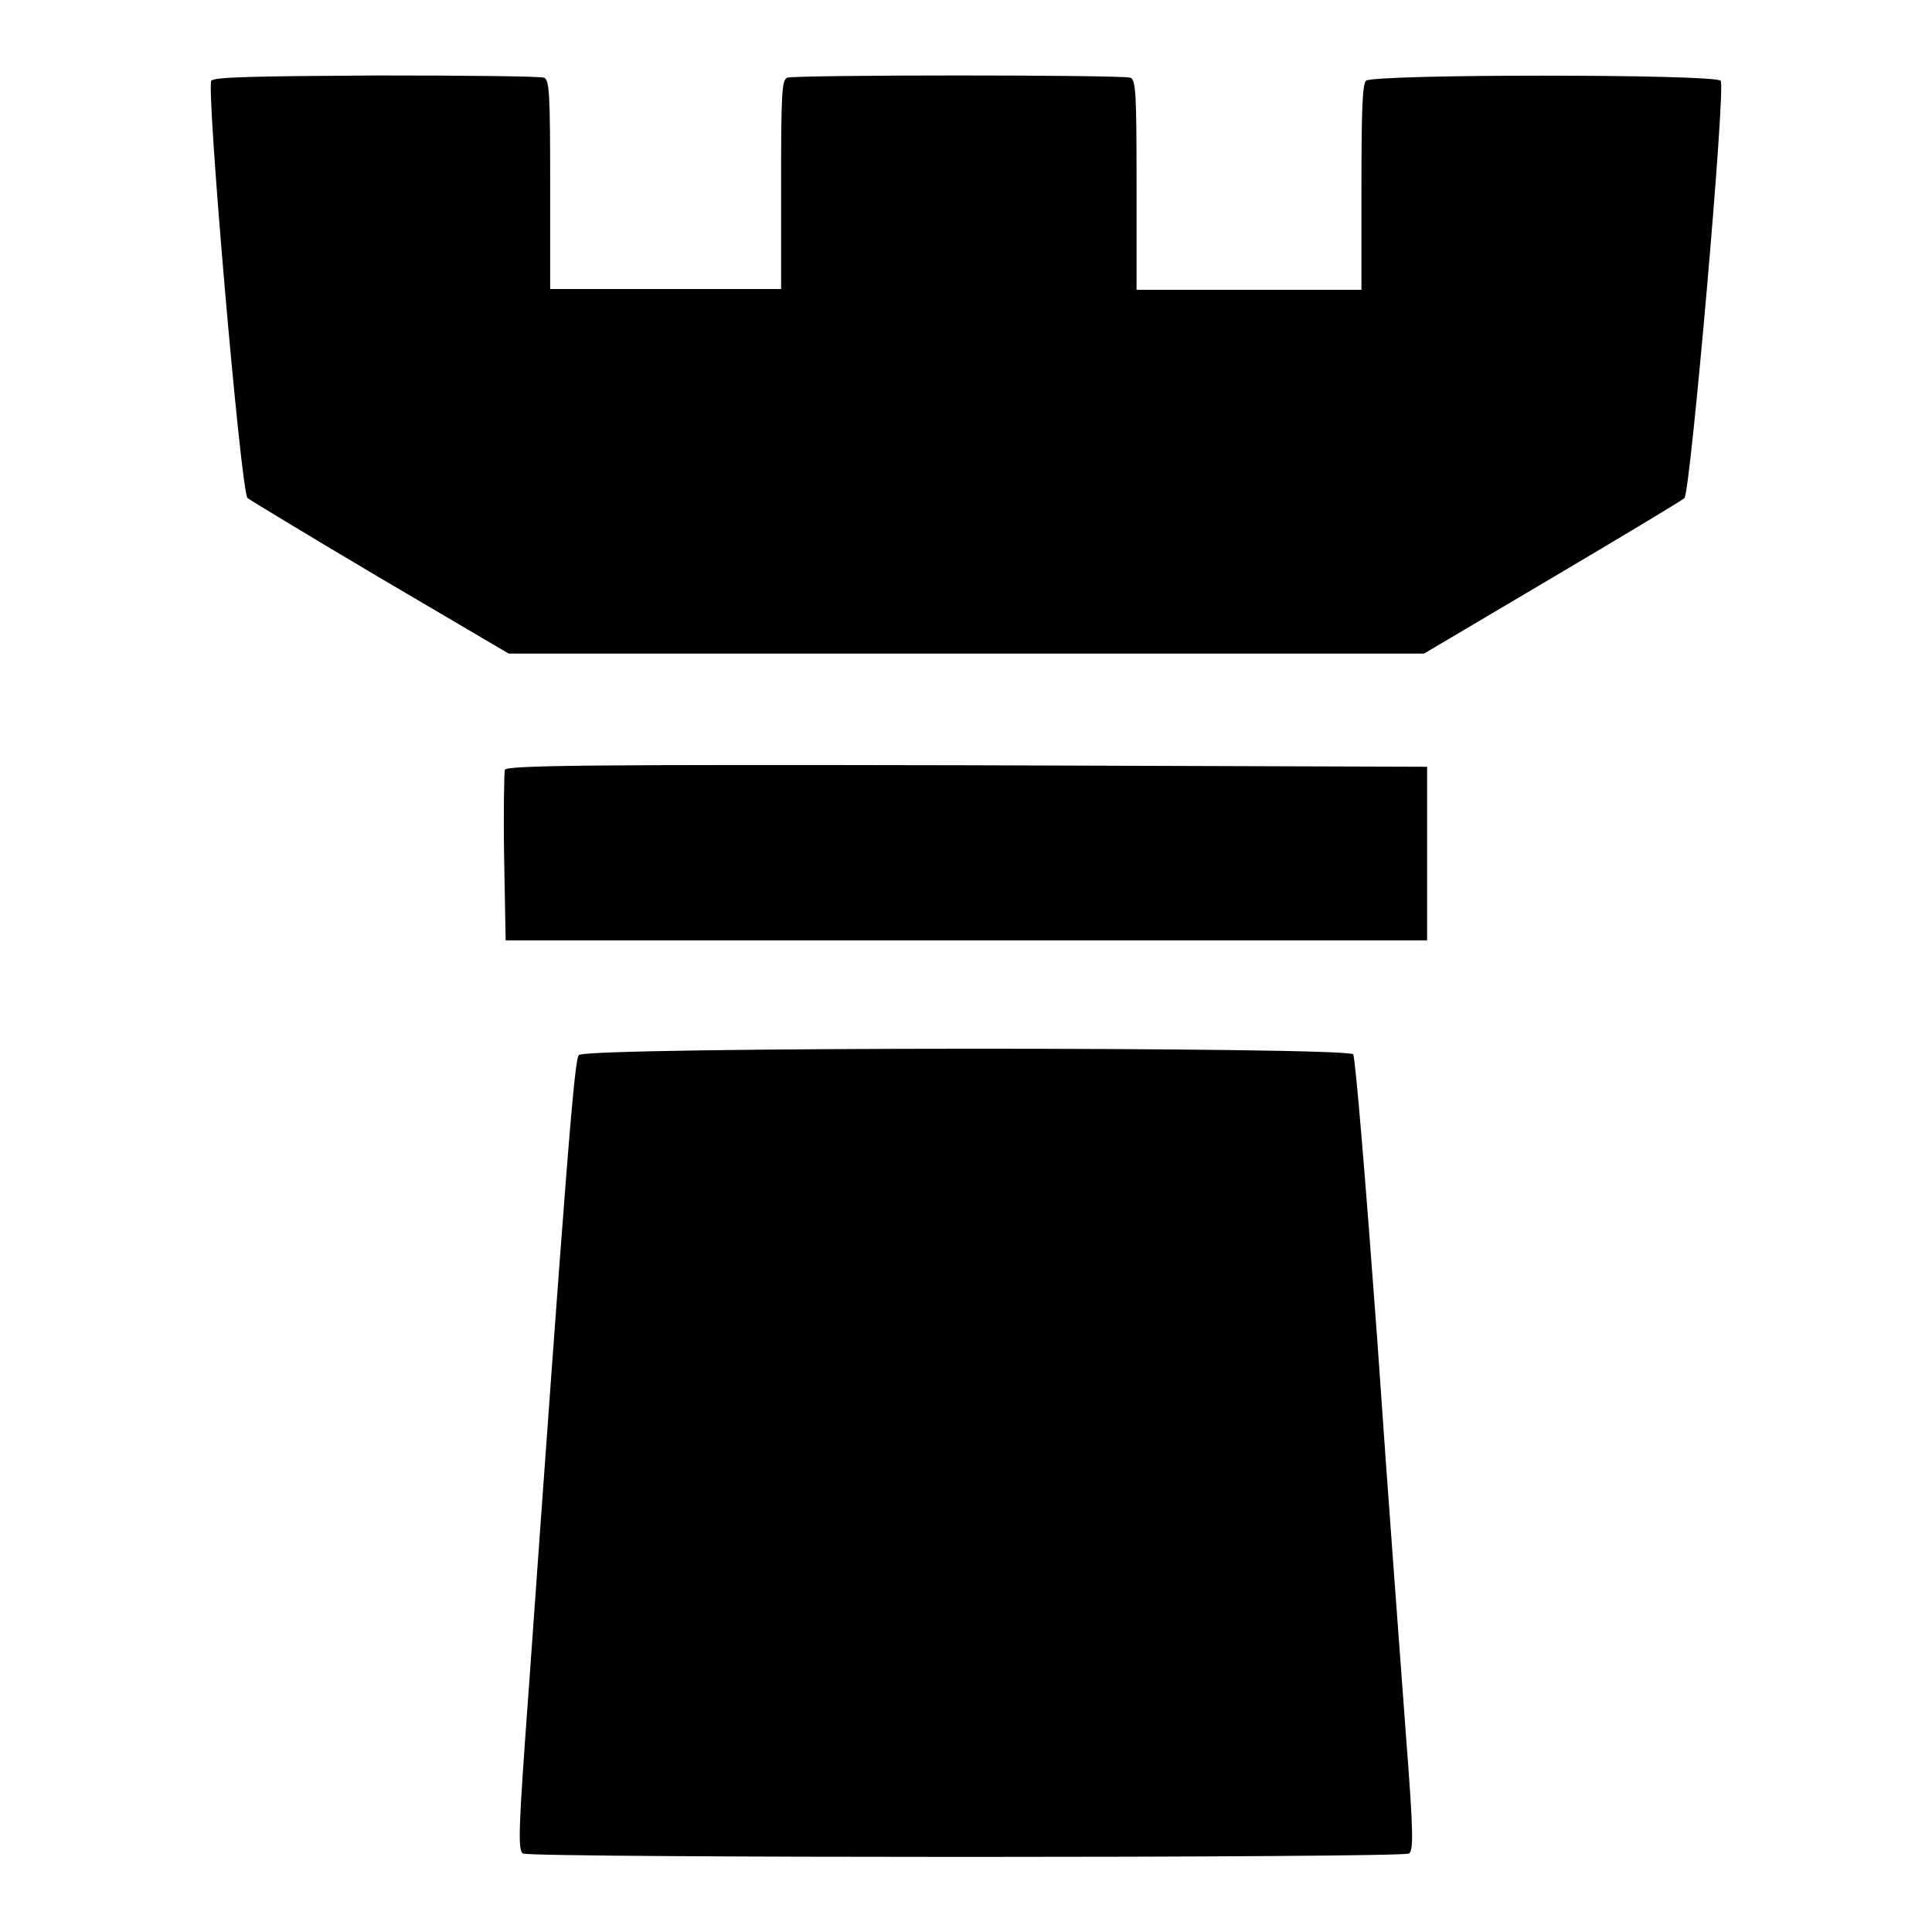
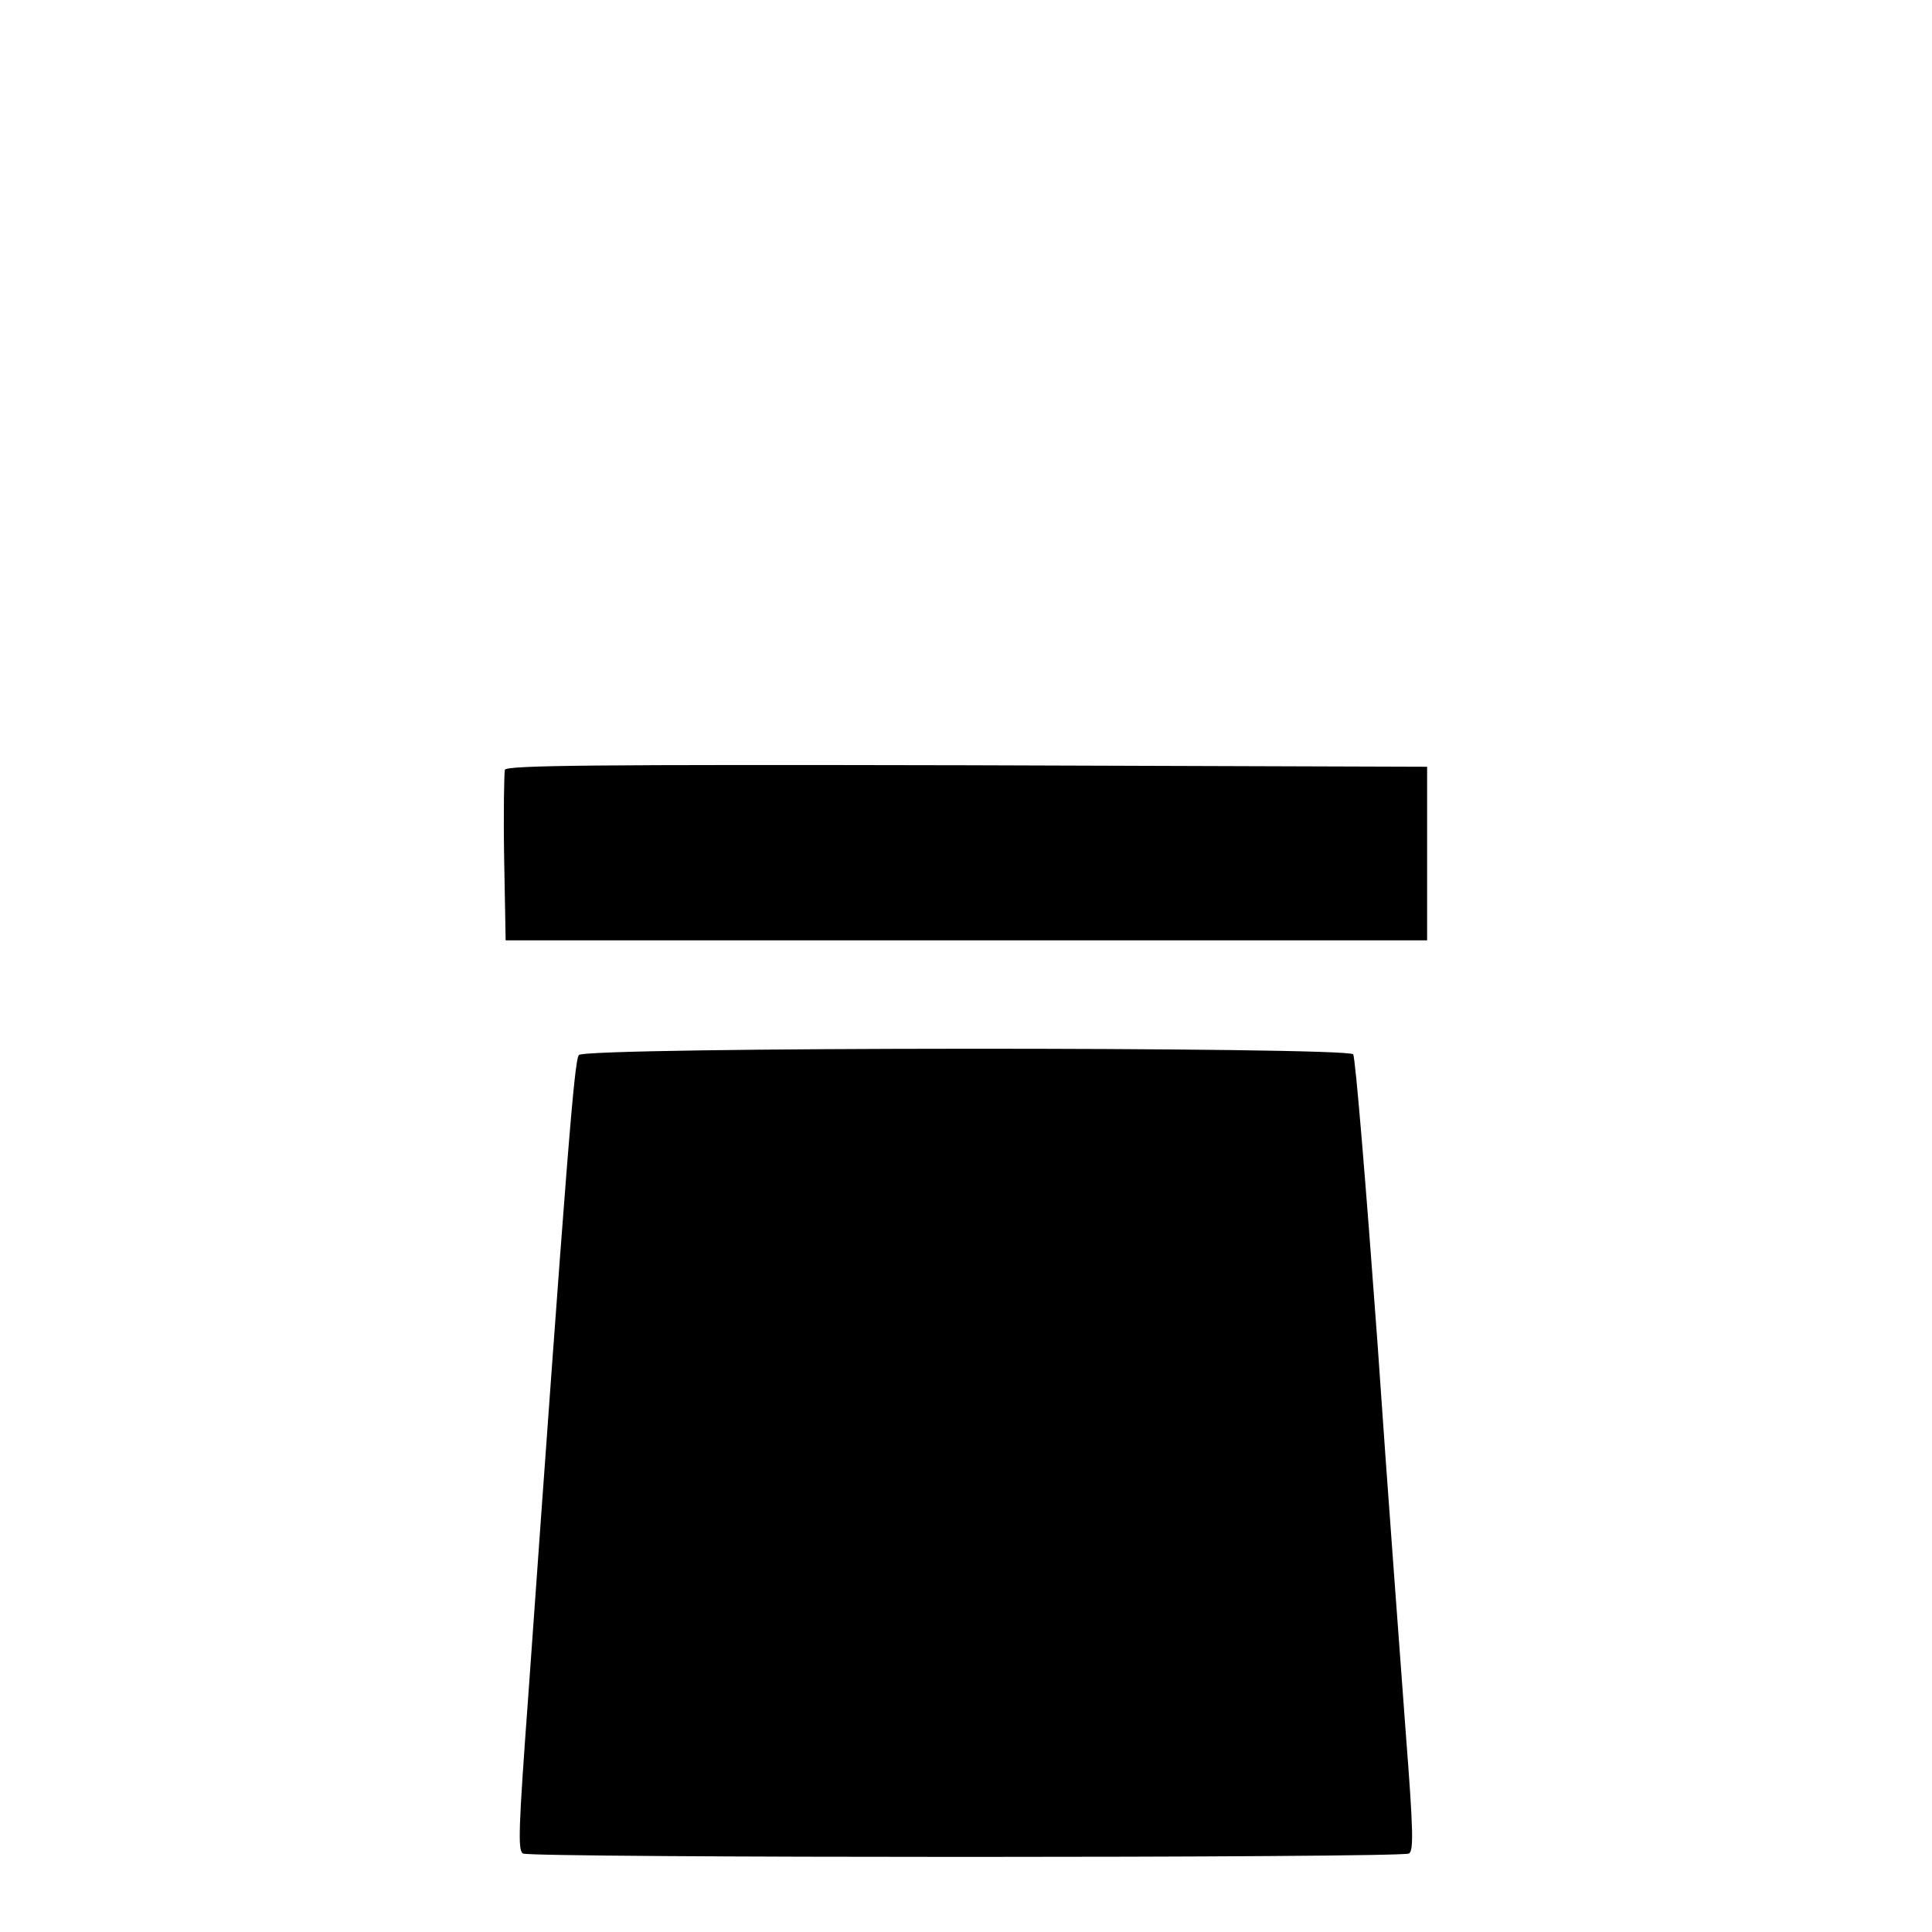
<svg xmlns="http://www.w3.org/2000/svg" version="1.1" x="0px" y="0px" viewBox="0 0 256 256" enable-background="new 0 0 256 256" xml:space="preserve">
  <g>
    <g>
      <g>
-         <path fill="#000000" d="M28,10.7c-0.7,0.9,3.9,54.4,4.8,55.3c0.4,0.3,8.3,5.1,17.6,10.6l17,10H128h60.7l16.9-10c9.3-5.5,17.3-10.3,17.6-10.6c0.8-0.9,5.5-54.4,4.8-55.3c-0.8-0.9-46-0.9-47,0c-0.5,0.5-0.6,4.4-0.6,14.2v13.5h-14.9h-14.9V24.5c0-12.1-0.1-13.9-0.8-14.2c-1-0.4-44.5-0.4-45.5,0c-0.7,0.3-0.8,2-0.8,14.2v13.8H88.2H72.9V24.5c0-12.1-0.1-13.9-0.8-14.2c-0.5-0.2-10.4-0.3-22.2-0.3C33.4,10.1,28.4,10.2,28,10.7z" />
        <path fill="#000000" d="M66.9,102c-0.1,0.4-0.2,5.6-0.1,11.6l0.2,11H128h61.1v-11.5v-11.5l-61-0.2C79,101.3,67.1,101.4,66.9,102z" />
        <path fill="#000000" d="M76.7,139.8c-0.6,0.7-1.6,13.3-6.7,84.9c-1.3,17.7-1.4,20.5-0.7,20.9c0.9,0.6,116.4,0.6,117.4,0c0.6-0.4,0.6-2.7-0.4-15.6c-0.6-8.3-2.4-31.9-3.8-52.4c-1.5-20.5-2.9-37.5-3.2-37.9C178.5,138.7,77.5,138.7,76.7,139.8z" />
      </g>
    </g>
  </g>
</svg>